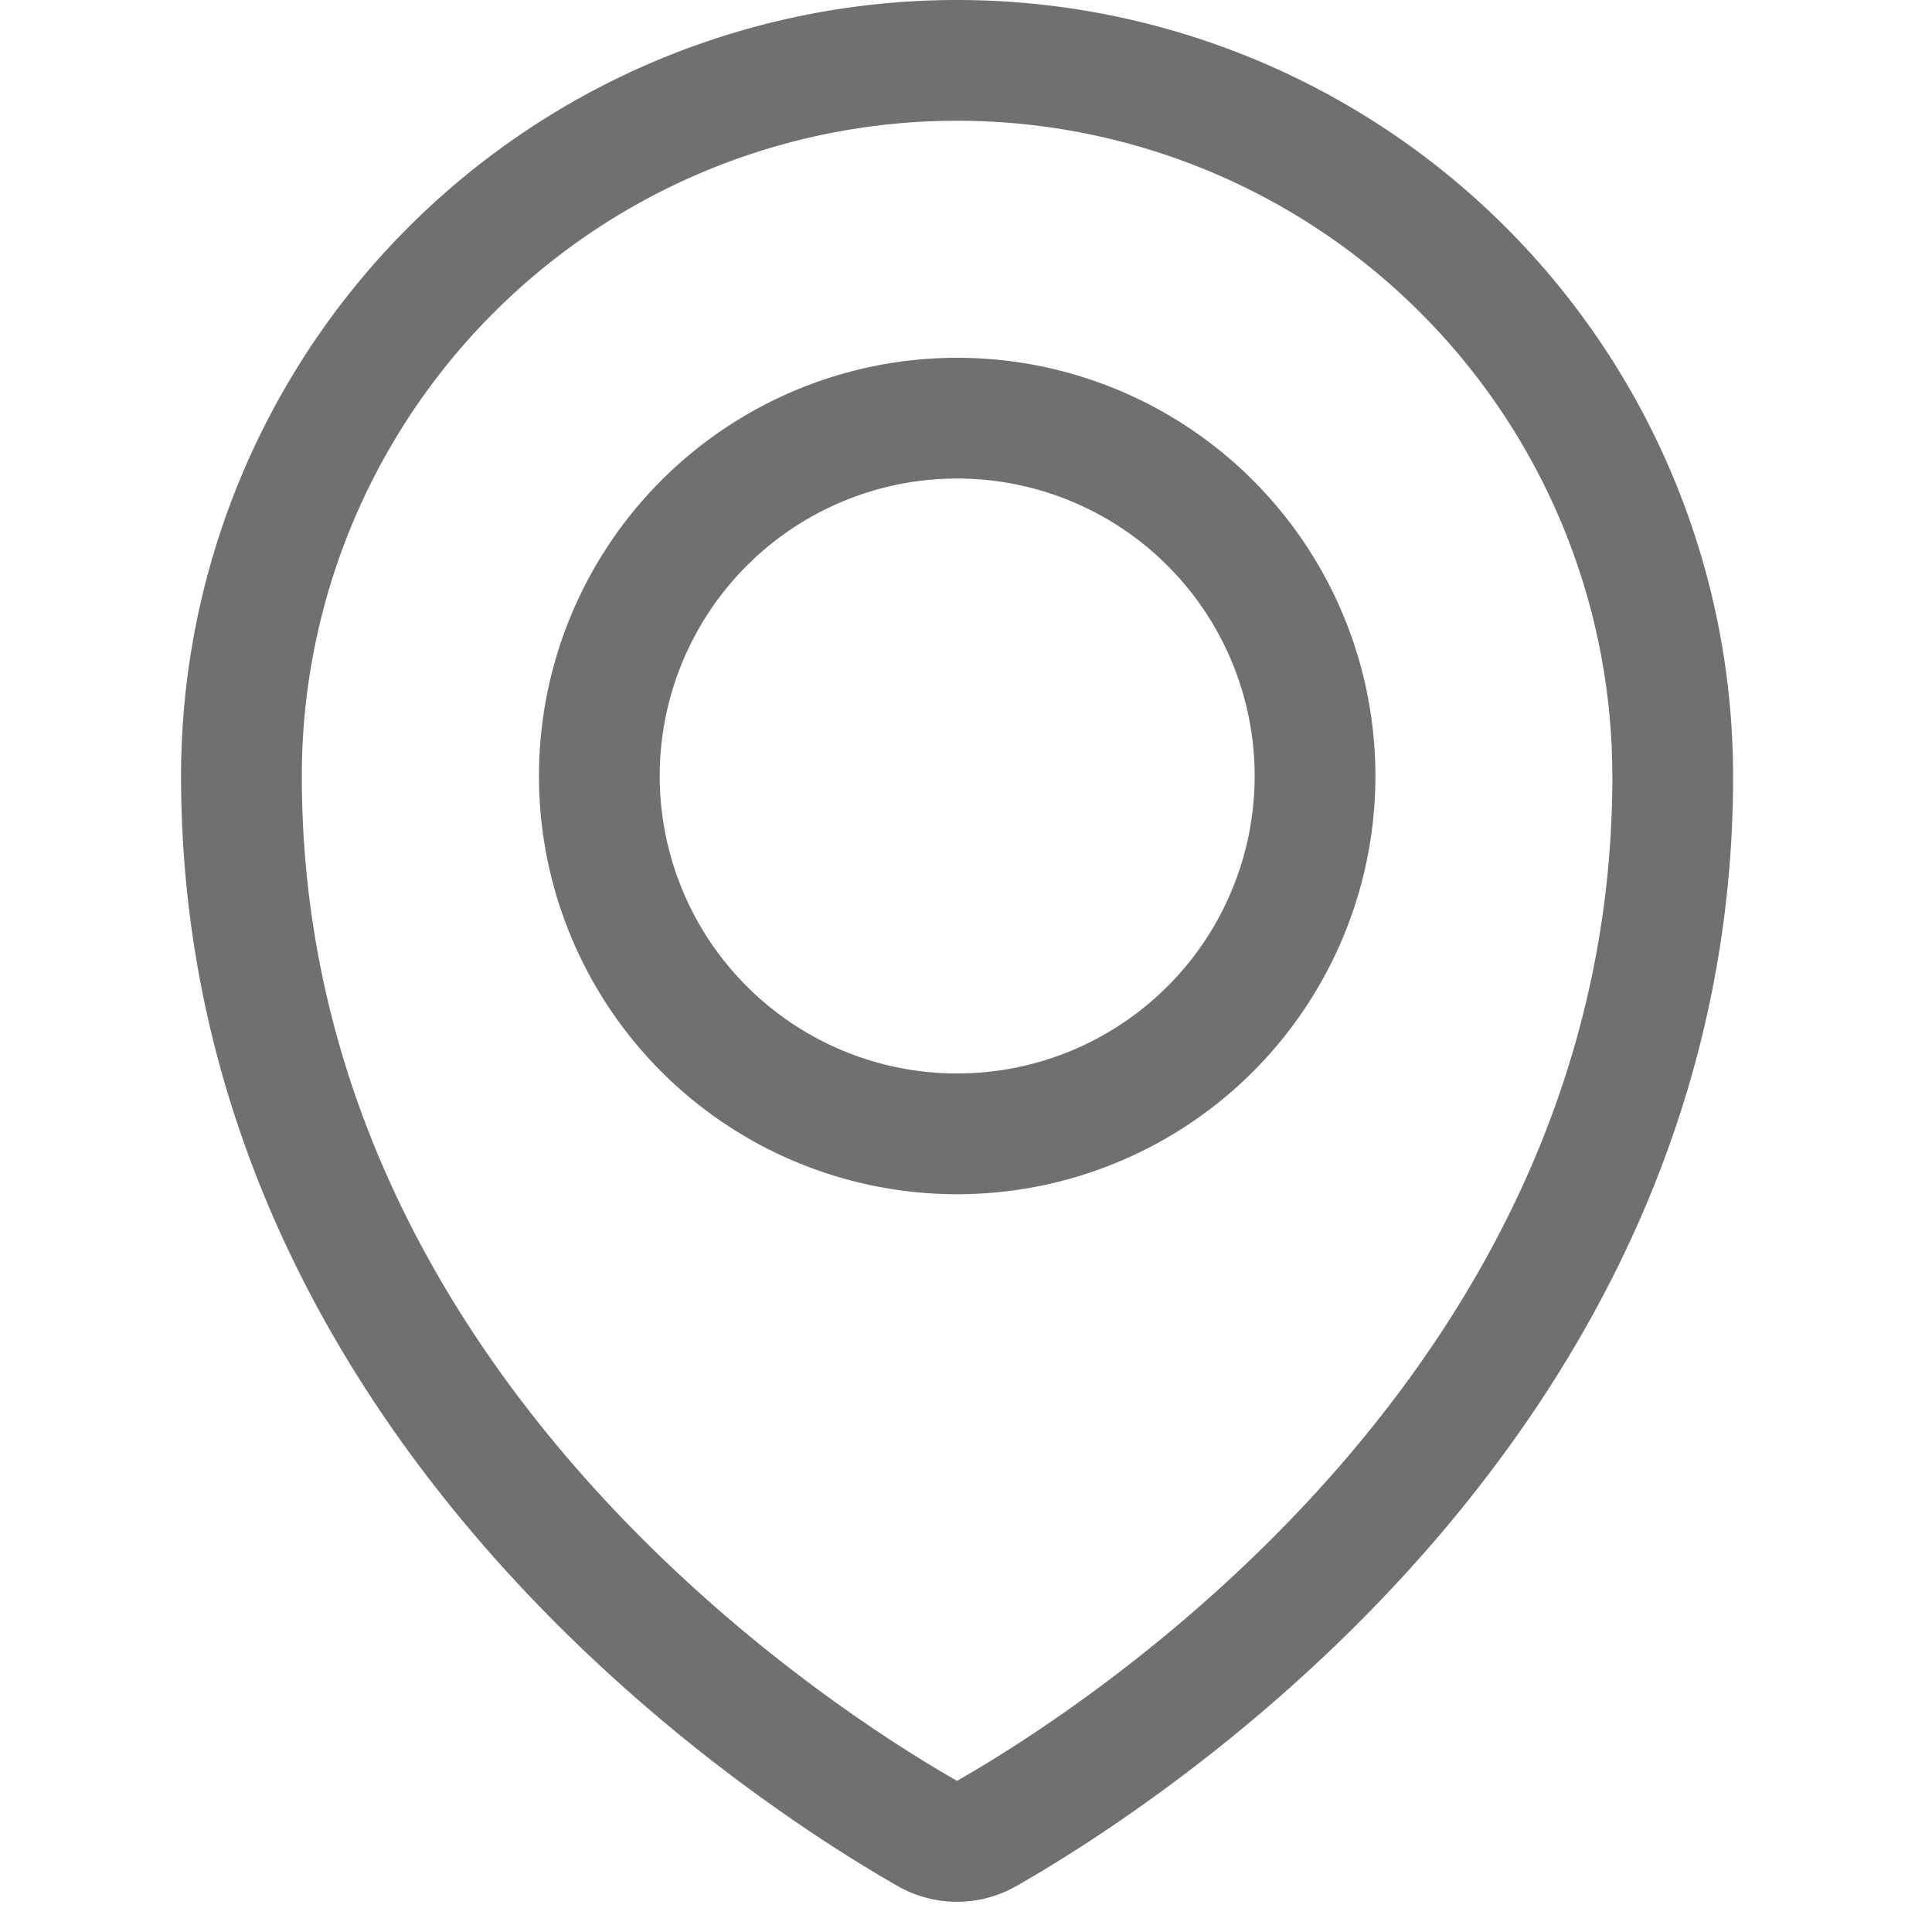
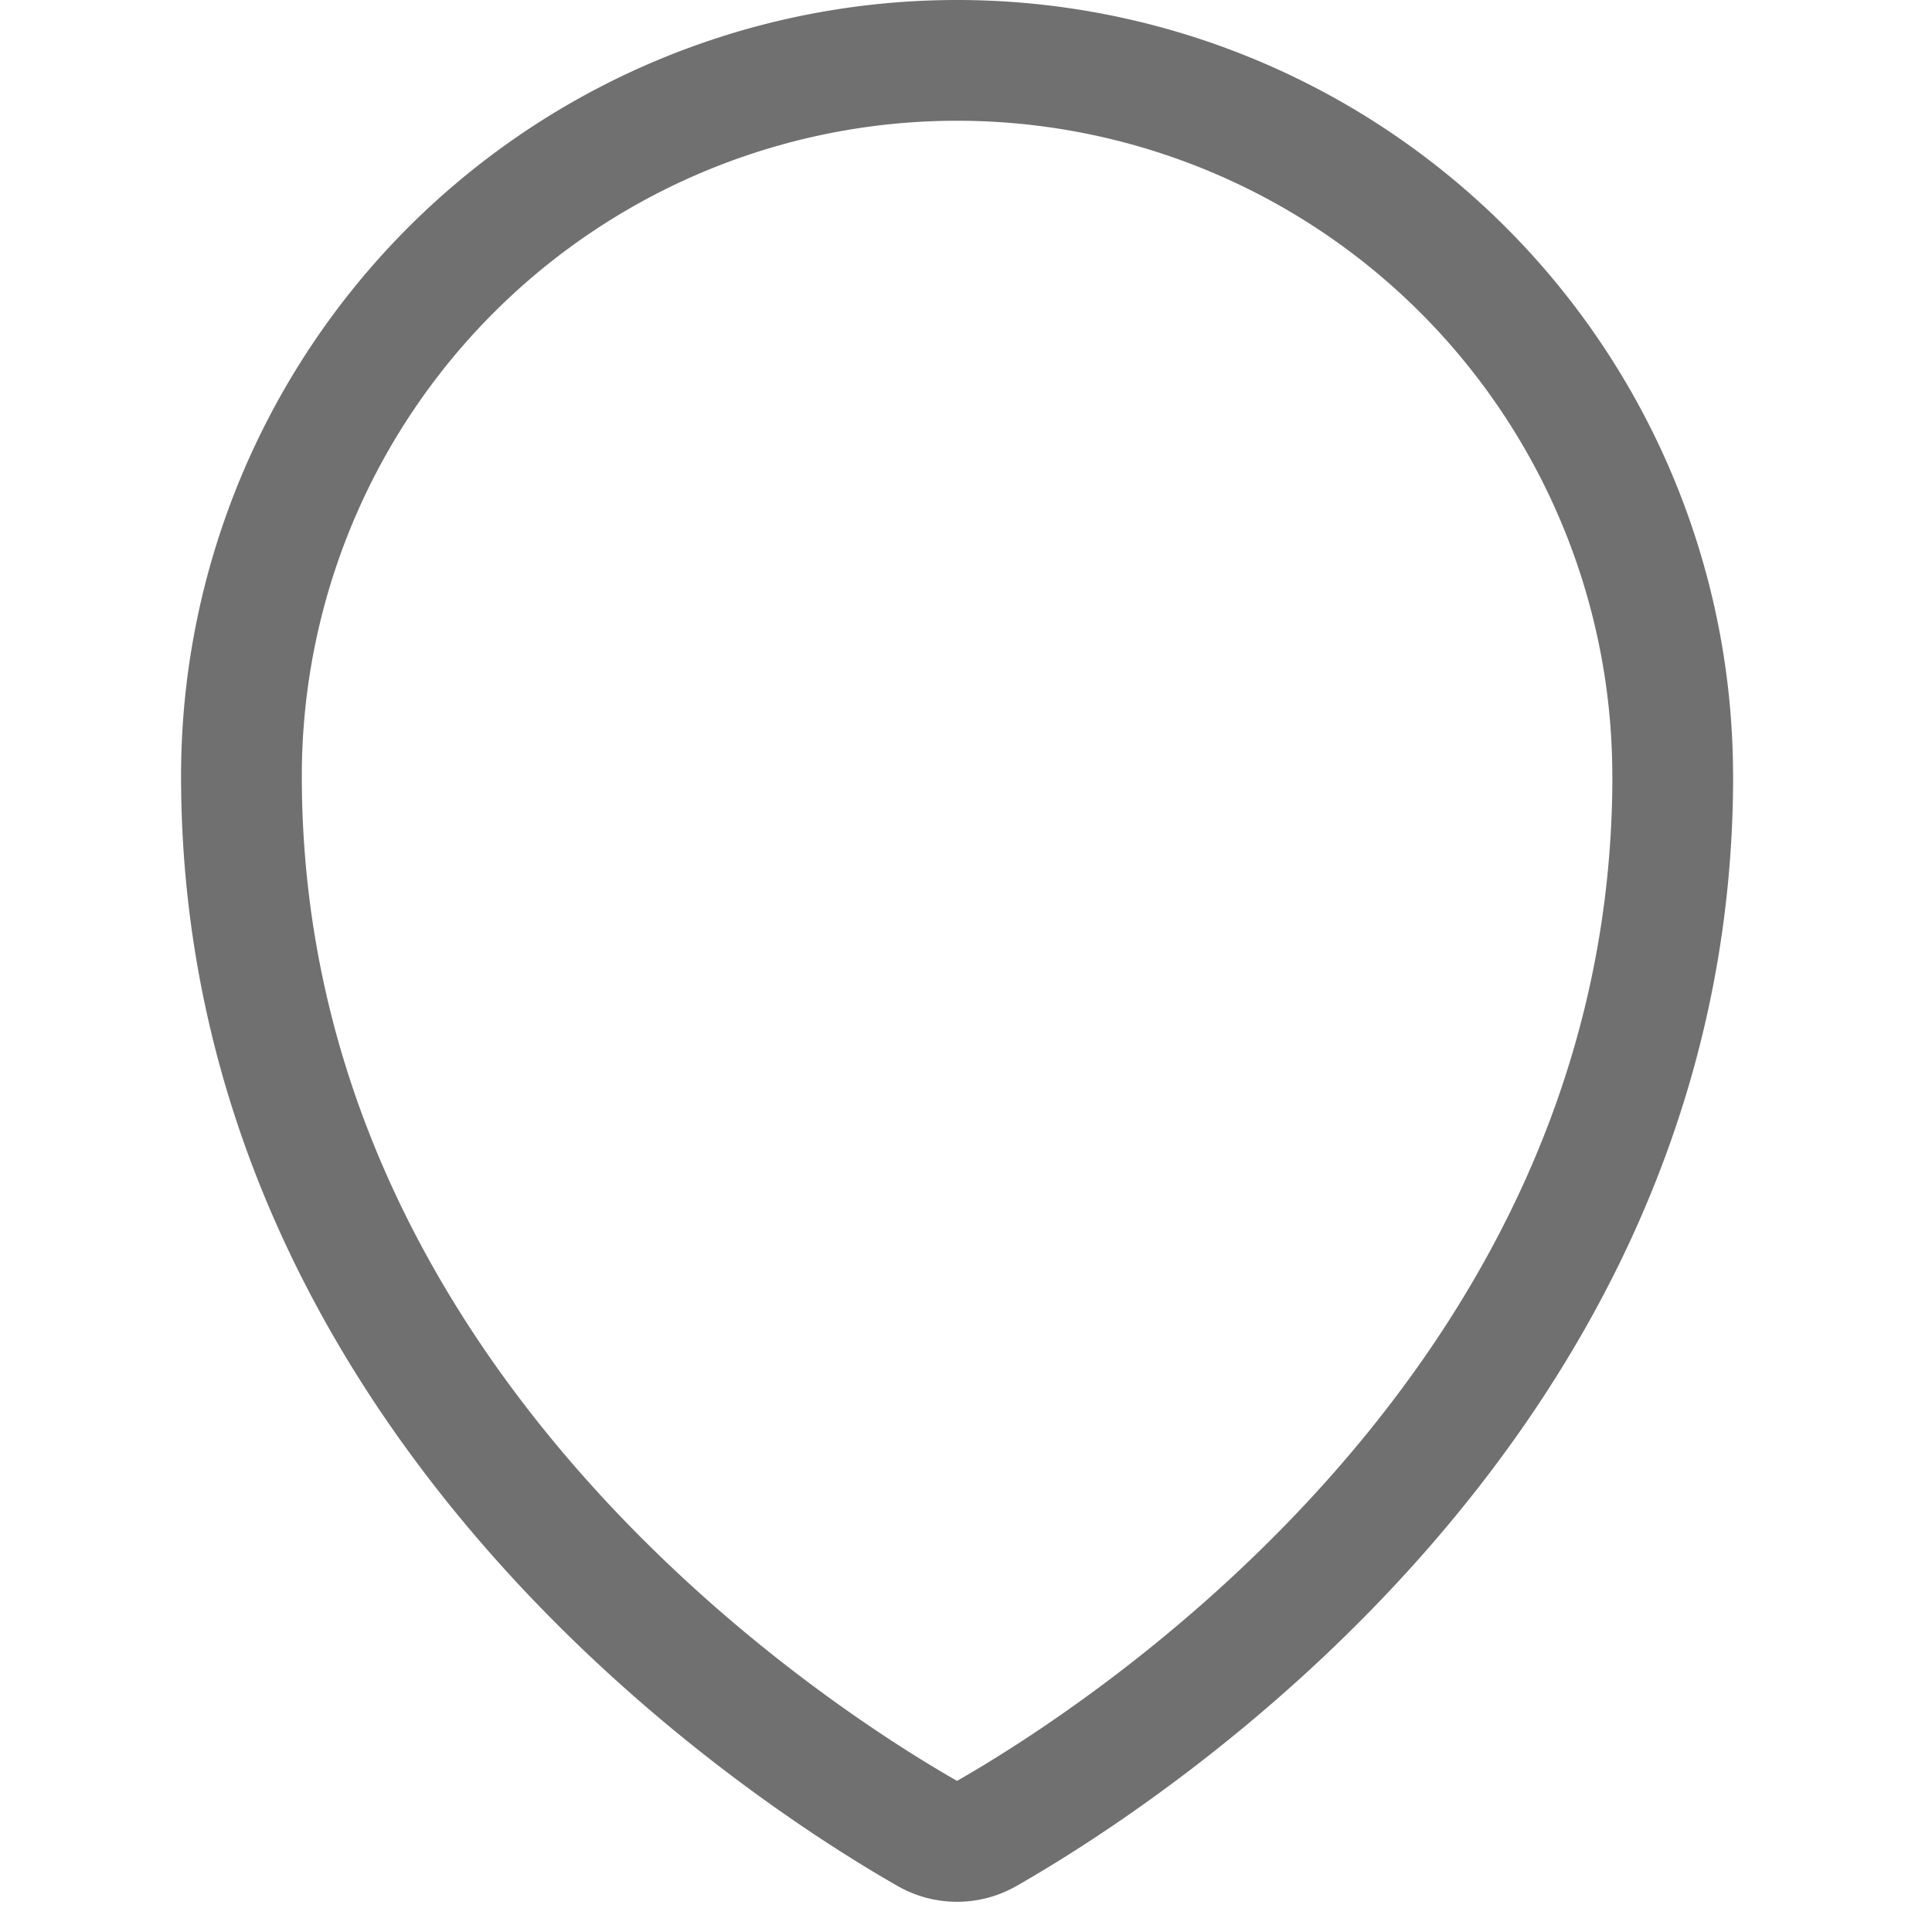
<svg xmlns="http://www.w3.org/2000/svg" width="32" height="32" viewBox="0 0 32 32">
  <g transform="translate(-473 -452)">
    <rect width="32" height="32" transform="translate(473 452)" opacity="0" />
    <g transform="translate(105 -890.602)">
      <g transform="translate(372 1343.602)">
-         <path d="M382.427,1359.955a5.927,5.927,0,1,0-5.927-5.927A5.926,5.926,0,0,0,382.427,1359.955Z" transform="translate(-370.573 -1342.175)" fill="none" stroke="#707070" stroke-linecap="round" stroke-linejoin="round" stroke-width="2" />
        <path d="M395.706,1355.455c0,10.4-9.13,16.24-11.365,17.516a.982.982,0,0,1-.979,0c-2.235-1.277-11.363-7.115-11.363-17.516a11.853,11.853,0,0,1,23.706,0Z" transform="translate(-372 -1343.602)" fill="none" stroke="#707070" stroke-linecap="round" stroke-linejoin="round" stroke-width="2" />
      </g>
    </g>
  </g>
</svg>